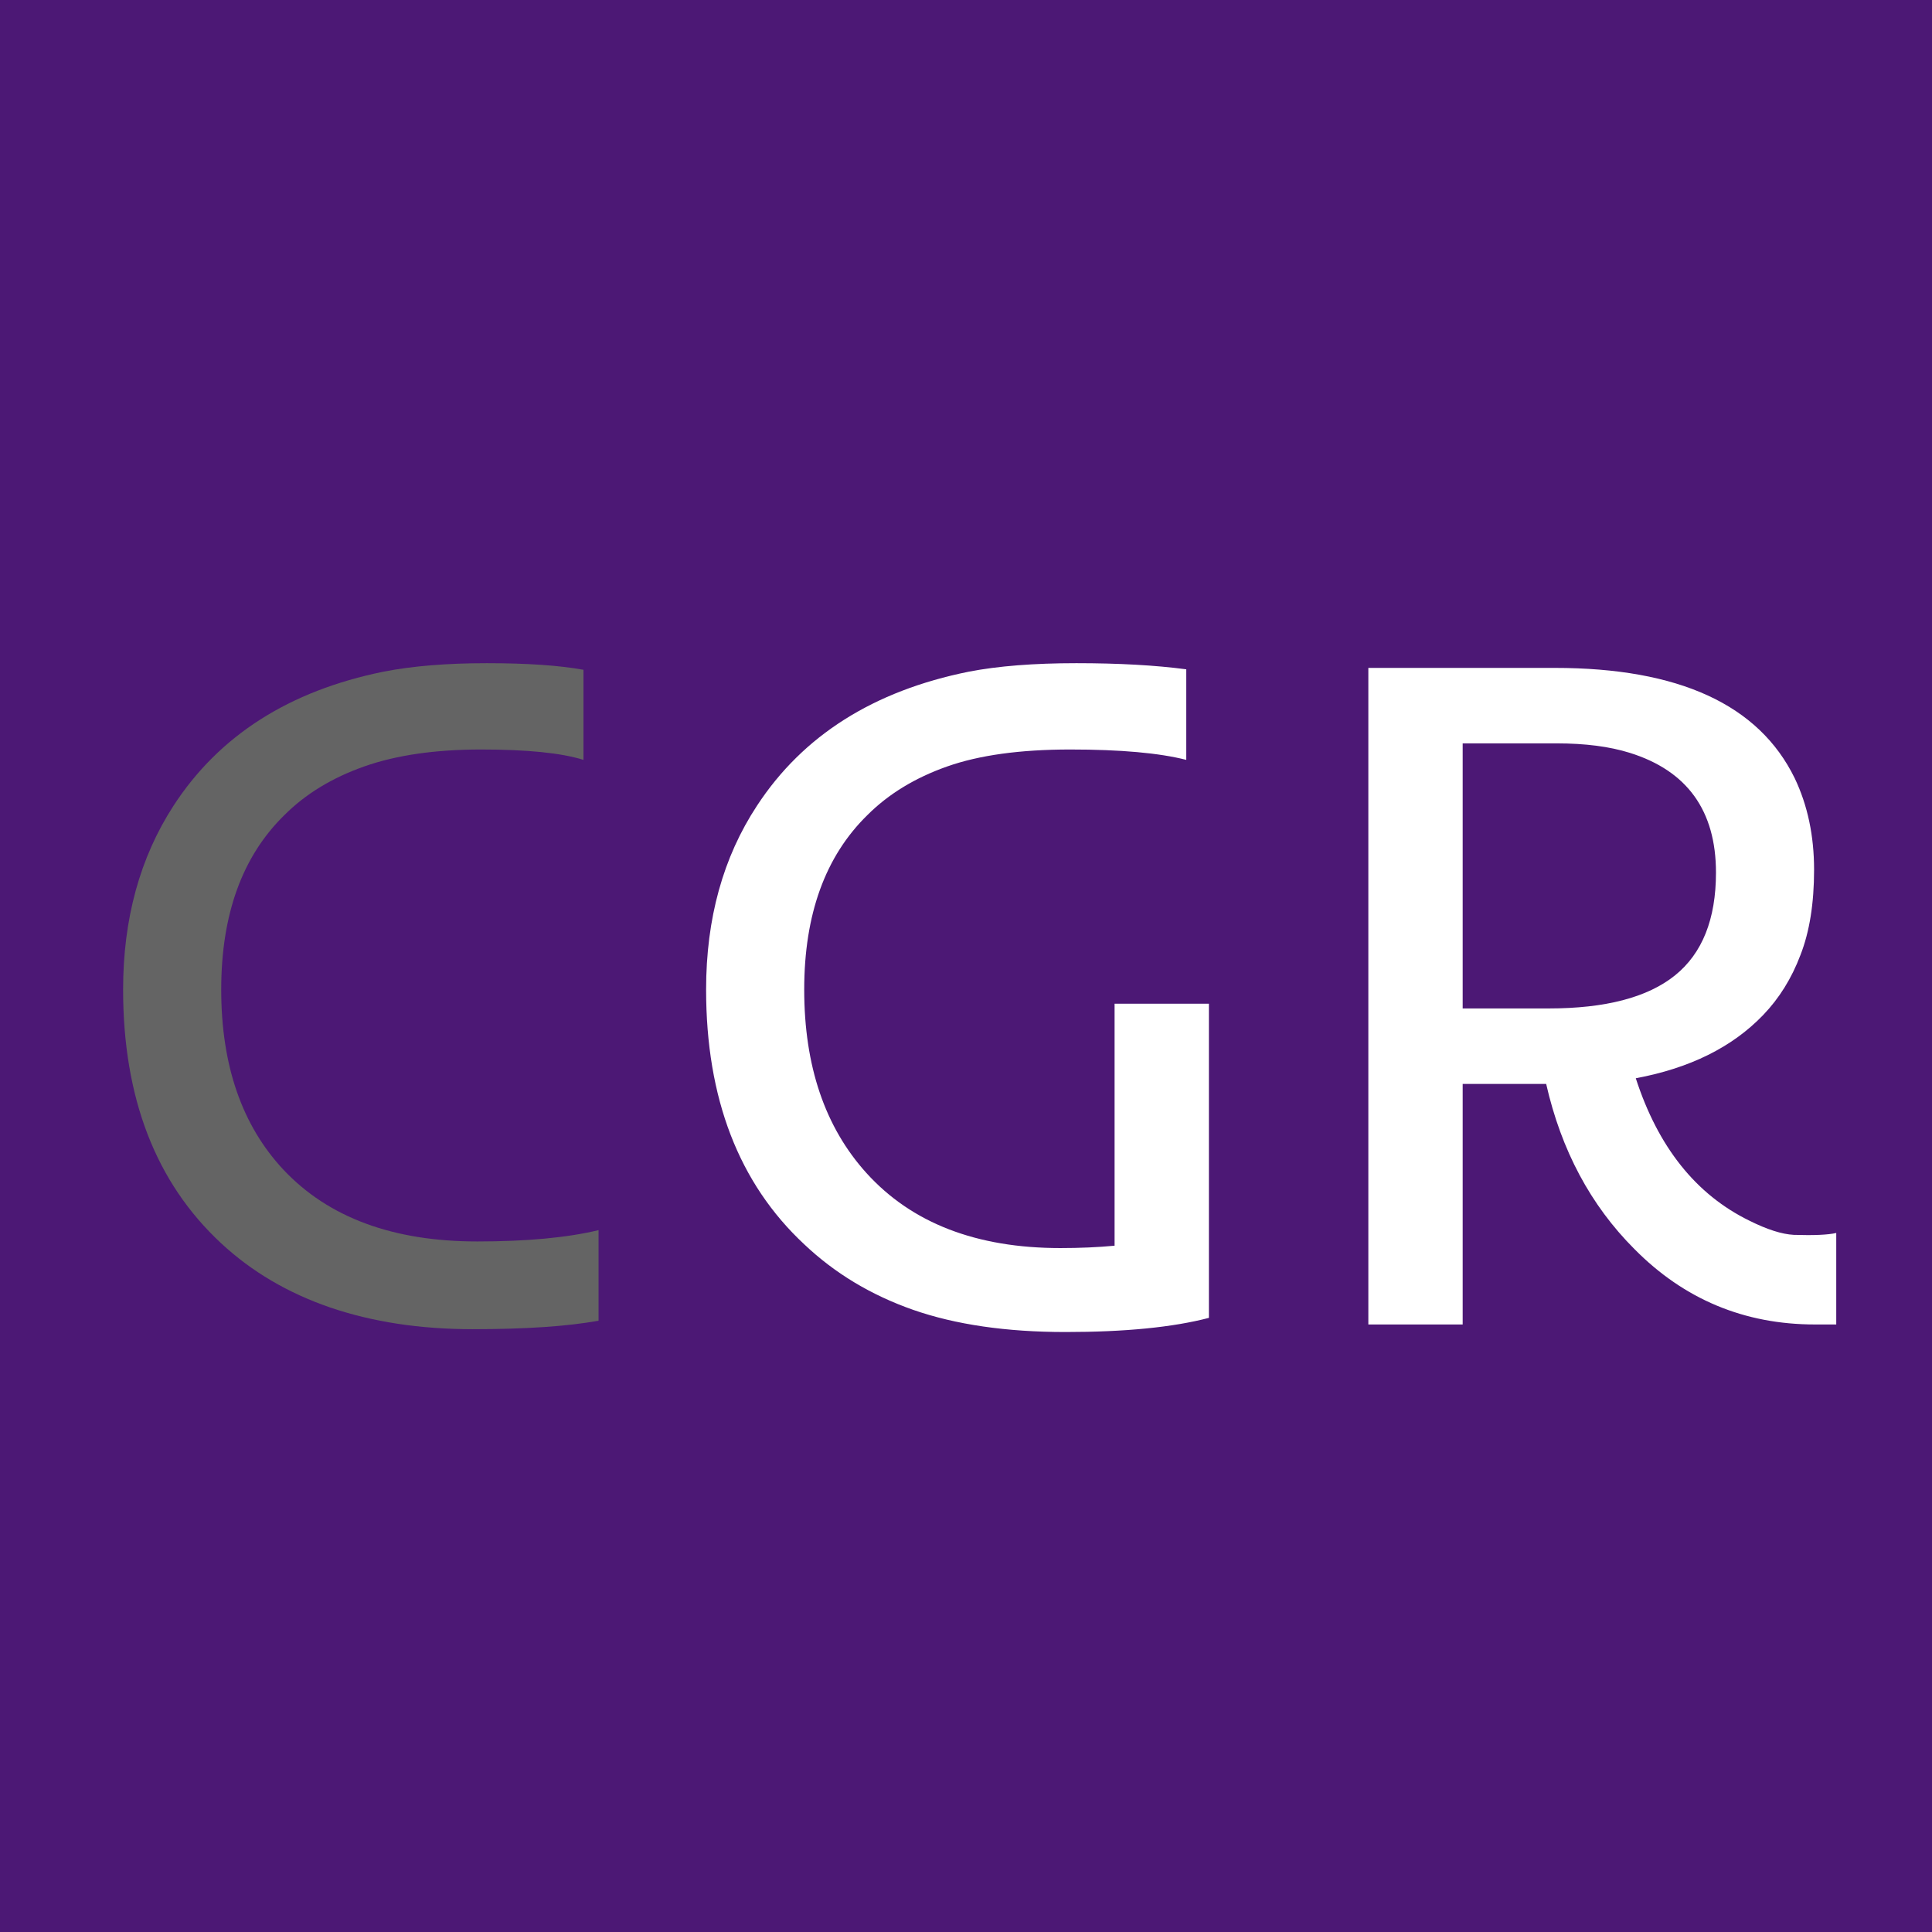
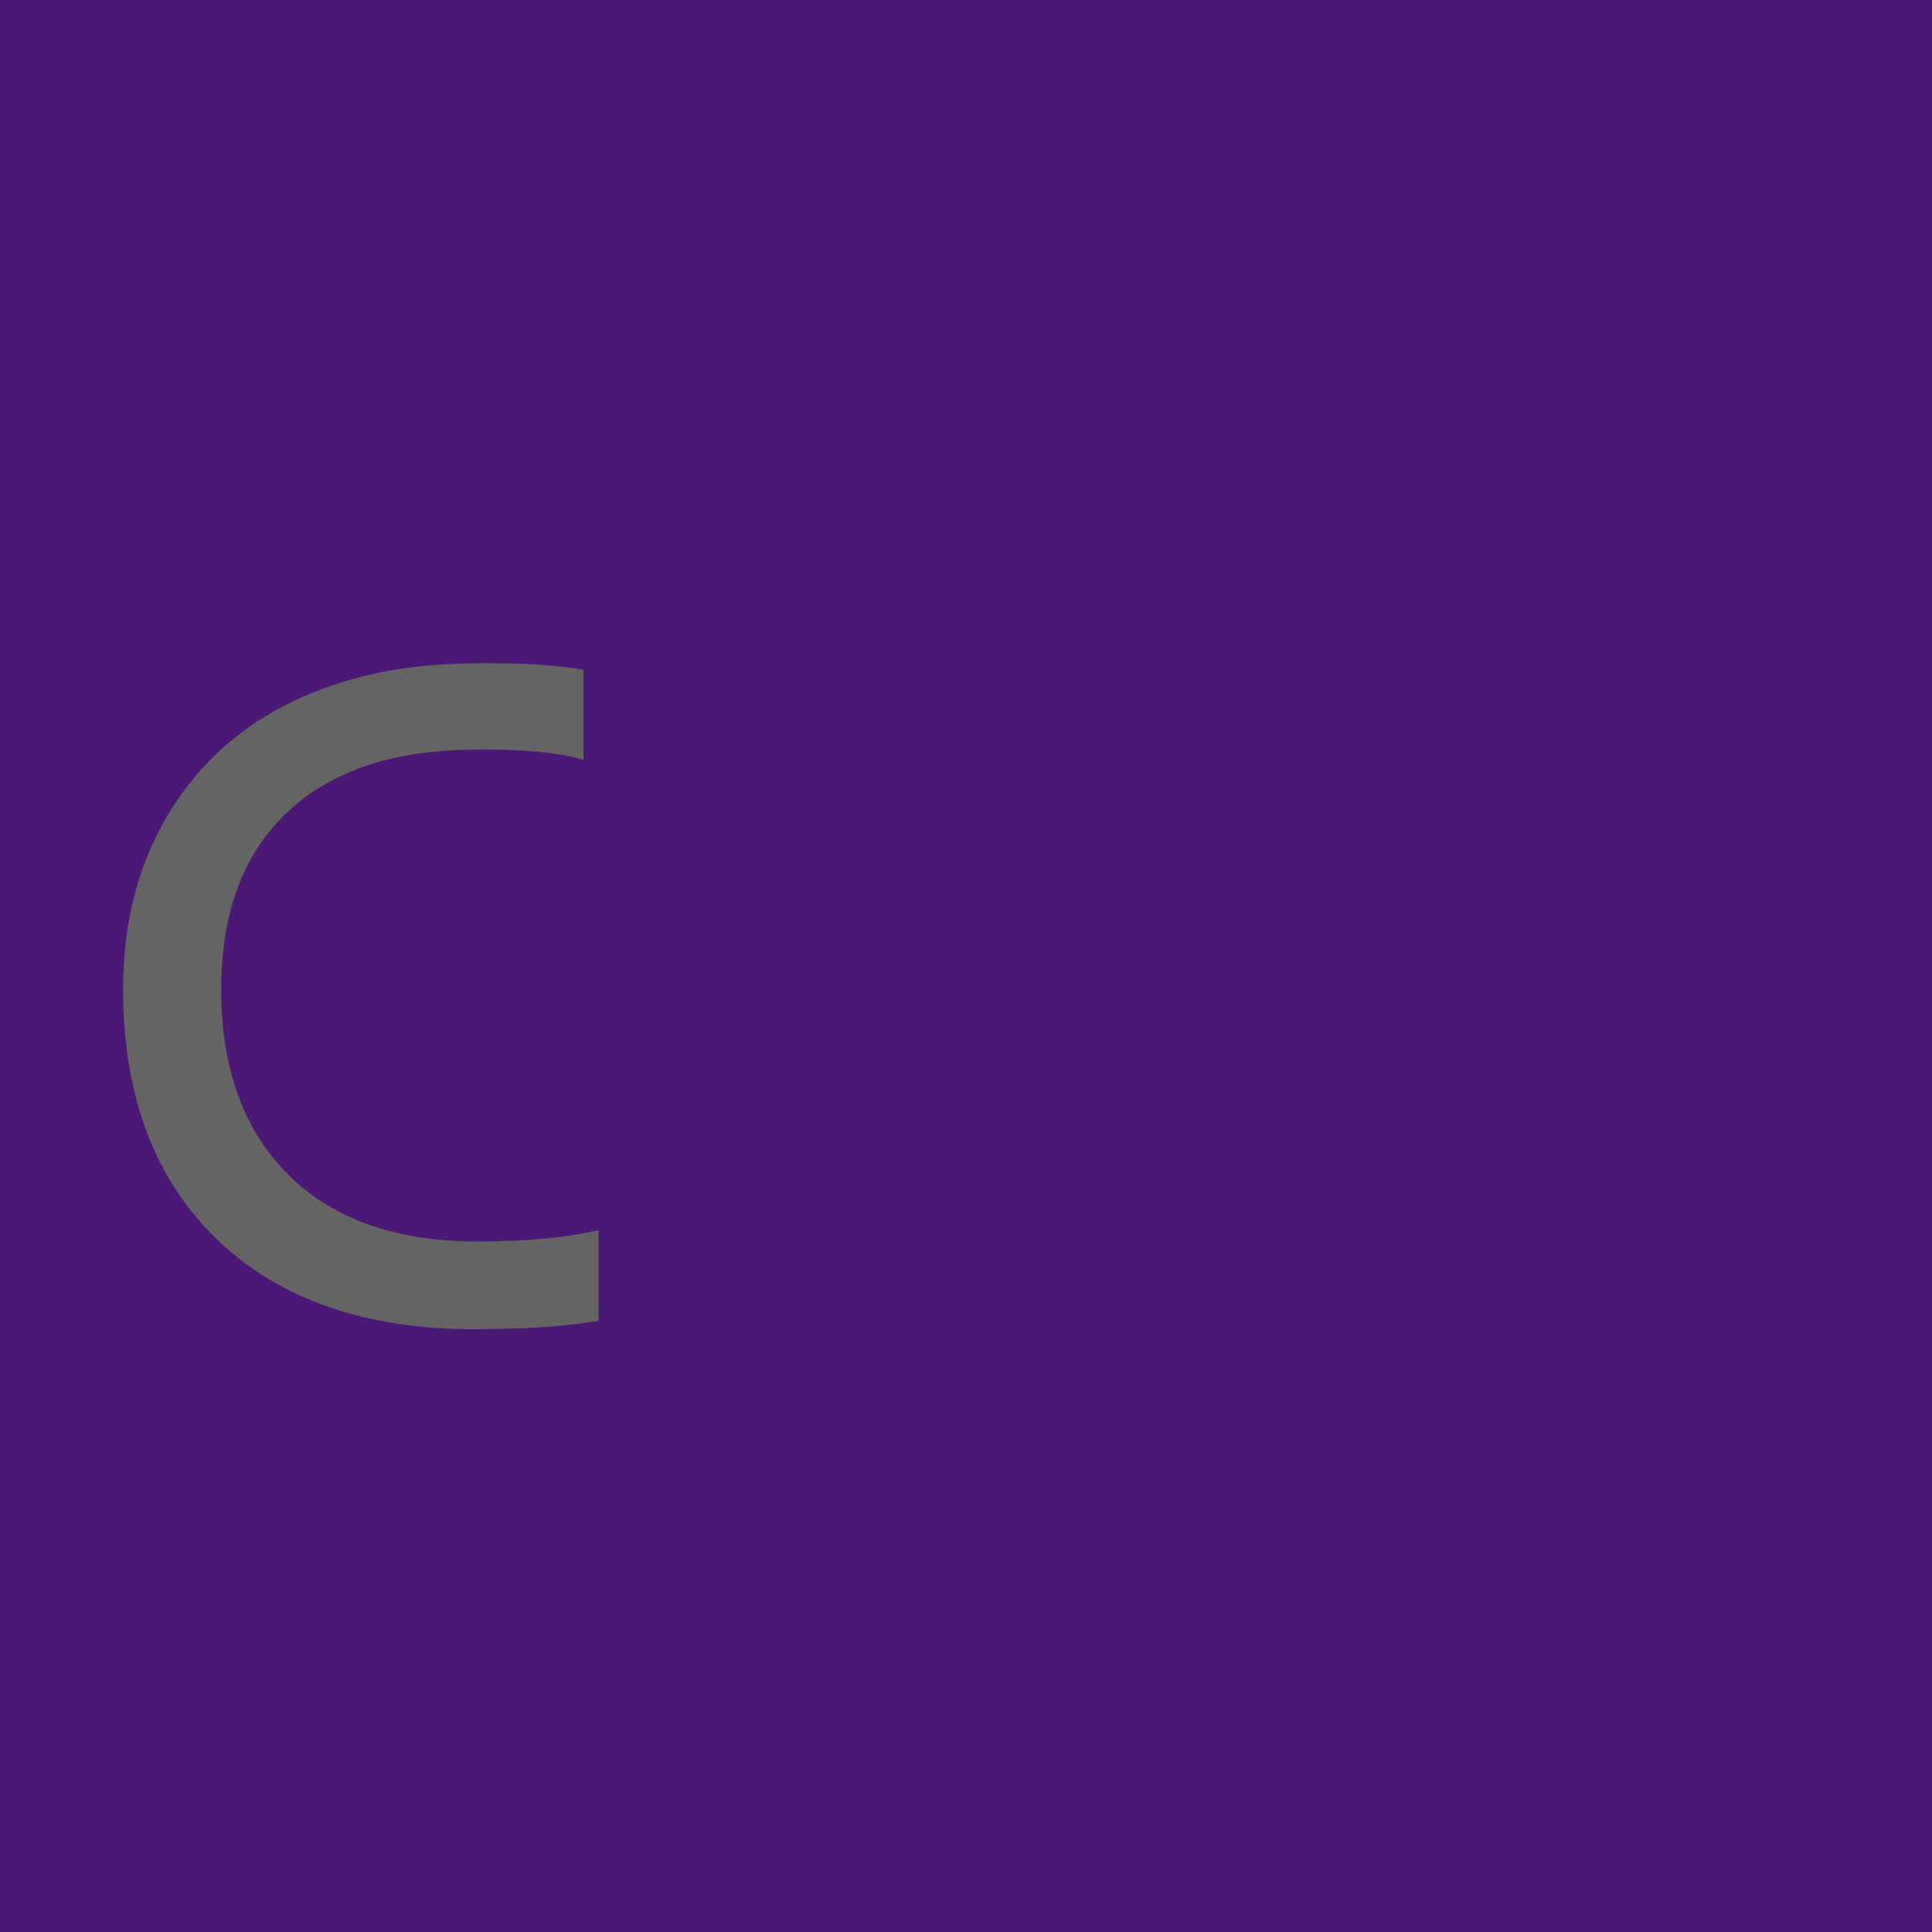
<svg xmlns="http://www.w3.org/2000/svg" width="512" height="512" viewBox="0 0 512 512" fill="none">
  <rect width="512" height="512" fill="#4C1875" />
  <path d="M158.625 350C150.375 351.5 139.25 352.25 125.25 352.25C111.333 352.25 98.75 350.333 87.5 346.5C76.333 342.667 66.708 337 58.625 329.5C41.292 313.417 32.625 291 32.625 262.25C32.625 243.5 37.083 227.25 46 213.5C58.083 194.917 76.625 183.083 101.625 178C109.292 176.5 118.417 175.75 129 175.75C139.667 175.75 148.208 176.333 154.625 177.5V201.375C148.792 199.542 139.75 198.625 127.5 198.625C115.333 198.625 105 200.125 96.5 203.125C88 206.125 80.958 210.417 75.375 216C64.208 226.917 58.625 242.333 58.625 262.25C58.625 282.333 64.125 298.25 75.125 310C87.042 322.667 104.167 329 126.5 329C139.583 329 150.292 328 158.625 326V350Z" fill="#646464" />
-   <path d="M320.375 349.25C310.792 351.75 298.125 353 282.375 353C266.708 353 253.25 351.042 242 347.125C230.833 343.208 221.208 337.417 213.125 329.75C195.792 313.583 187.125 291.083 187.125 262.25C187.125 243.417 191.625 227.167 200.625 213.5C212.792 194.917 231.5 183.083 256.75 178C264.5 176.5 274 175.75 285.25 175.75C296.5 175.75 306.208 176.292 314.375 177.375V201.375C307.208 199.542 296.958 198.625 283.625 198.625C270.375 198.625 259.5 200.125 251 203.125C242.5 206.125 235.458 210.417 229.875 216C218.708 226.917 213.125 242.333 213.125 262.25C213.125 282.5 218.625 298.708 229.625 310.875C241.625 324.125 258.75 330.75 281 330.75C286.167 330.75 290.958 330.542 295.375 330.125V266H320.375V349.25ZM362.625 177H412C444.917 177 466.125 186.75 475.625 206.25C479.042 213.417 480.75 221.5 480.75 230.5C480.75 239.417 479.542 246.958 477.125 253.125C474.792 259.292 471.5 264.583 467.25 269C459.083 277.5 447.833 283.083 433.5 285.75C439.417 304 449.458 316.583 463.625 323.5C468.292 325.833 472.208 327.083 475.375 327.25C480.708 327.417 484.458 327.25 486.625 326.75V351H481C462.25 351 446.292 344.333 433.125 331C421.542 319.417 413.75 304.833 409.75 287.25H387.625V351H362.625V177ZM410.375 267.25C425.458 267.25 436.625 264.333 443.875 258.5C451.125 252.667 454.75 243.583 454.75 231.25C454.75 214.833 447.125 204.25 431.875 199.5C426.542 197.833 420.083 197 412.5 197H387.625V267.25H410.375Z" fill="white" />
</svg>